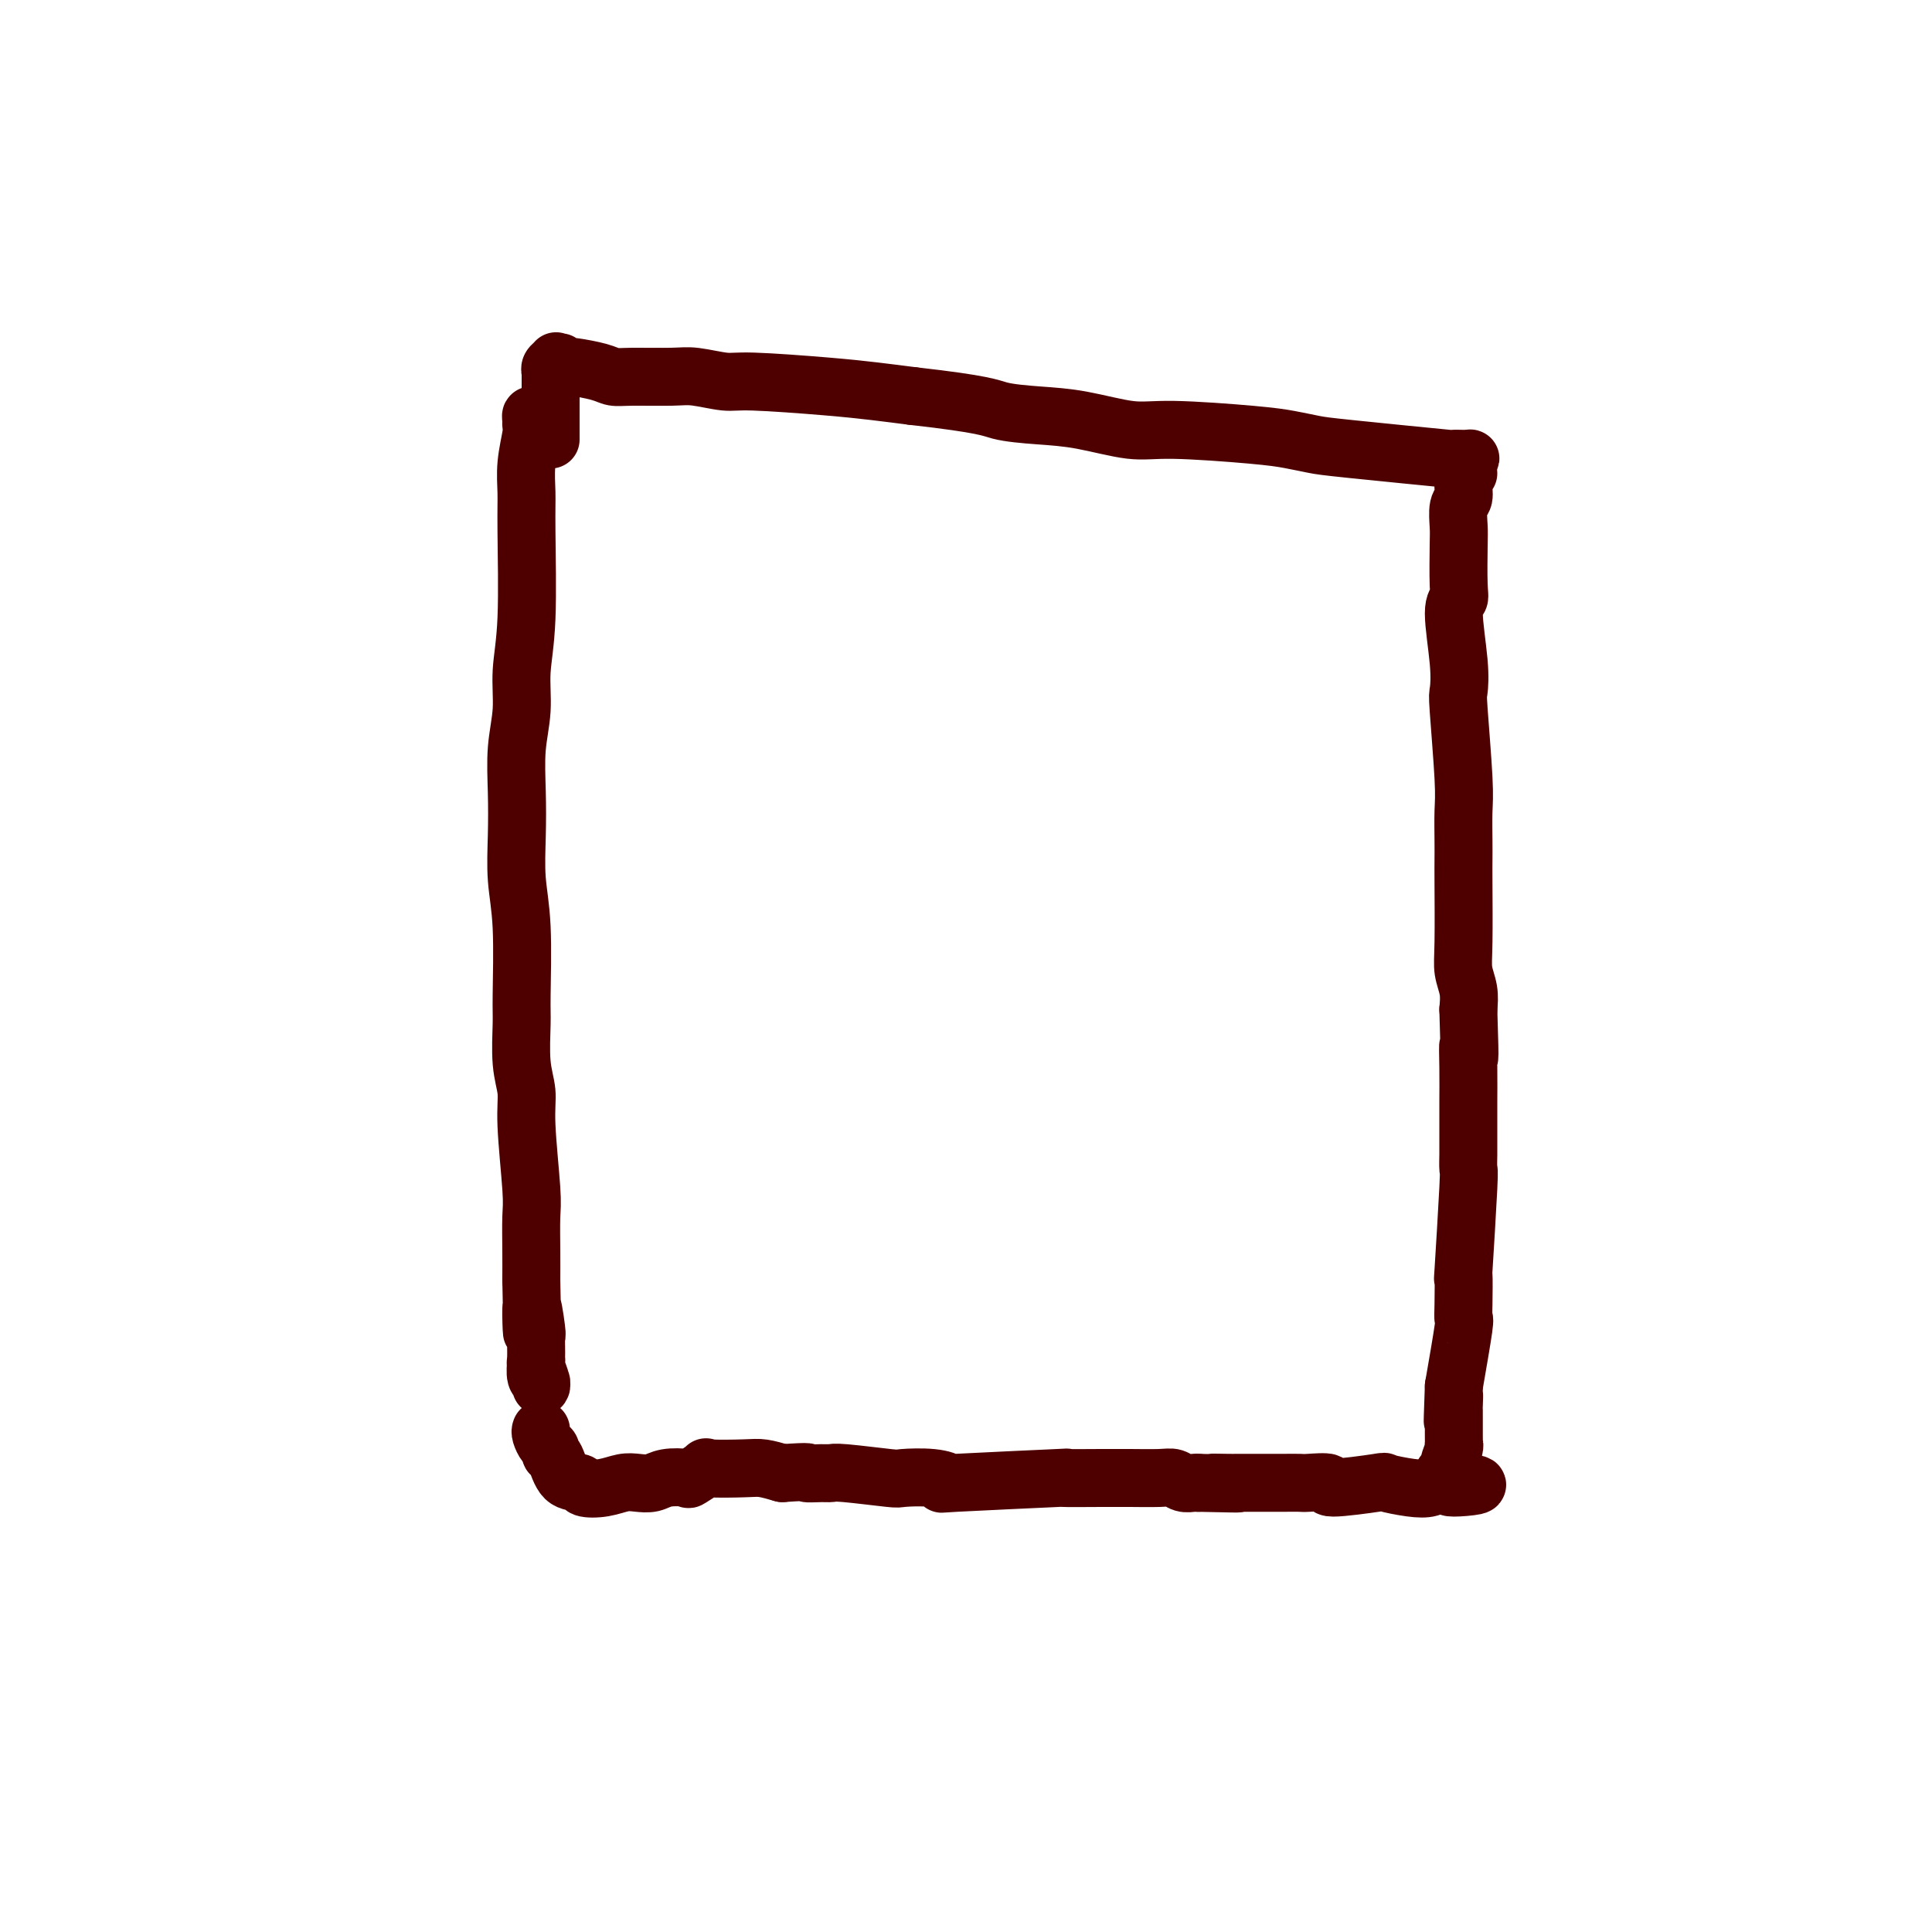
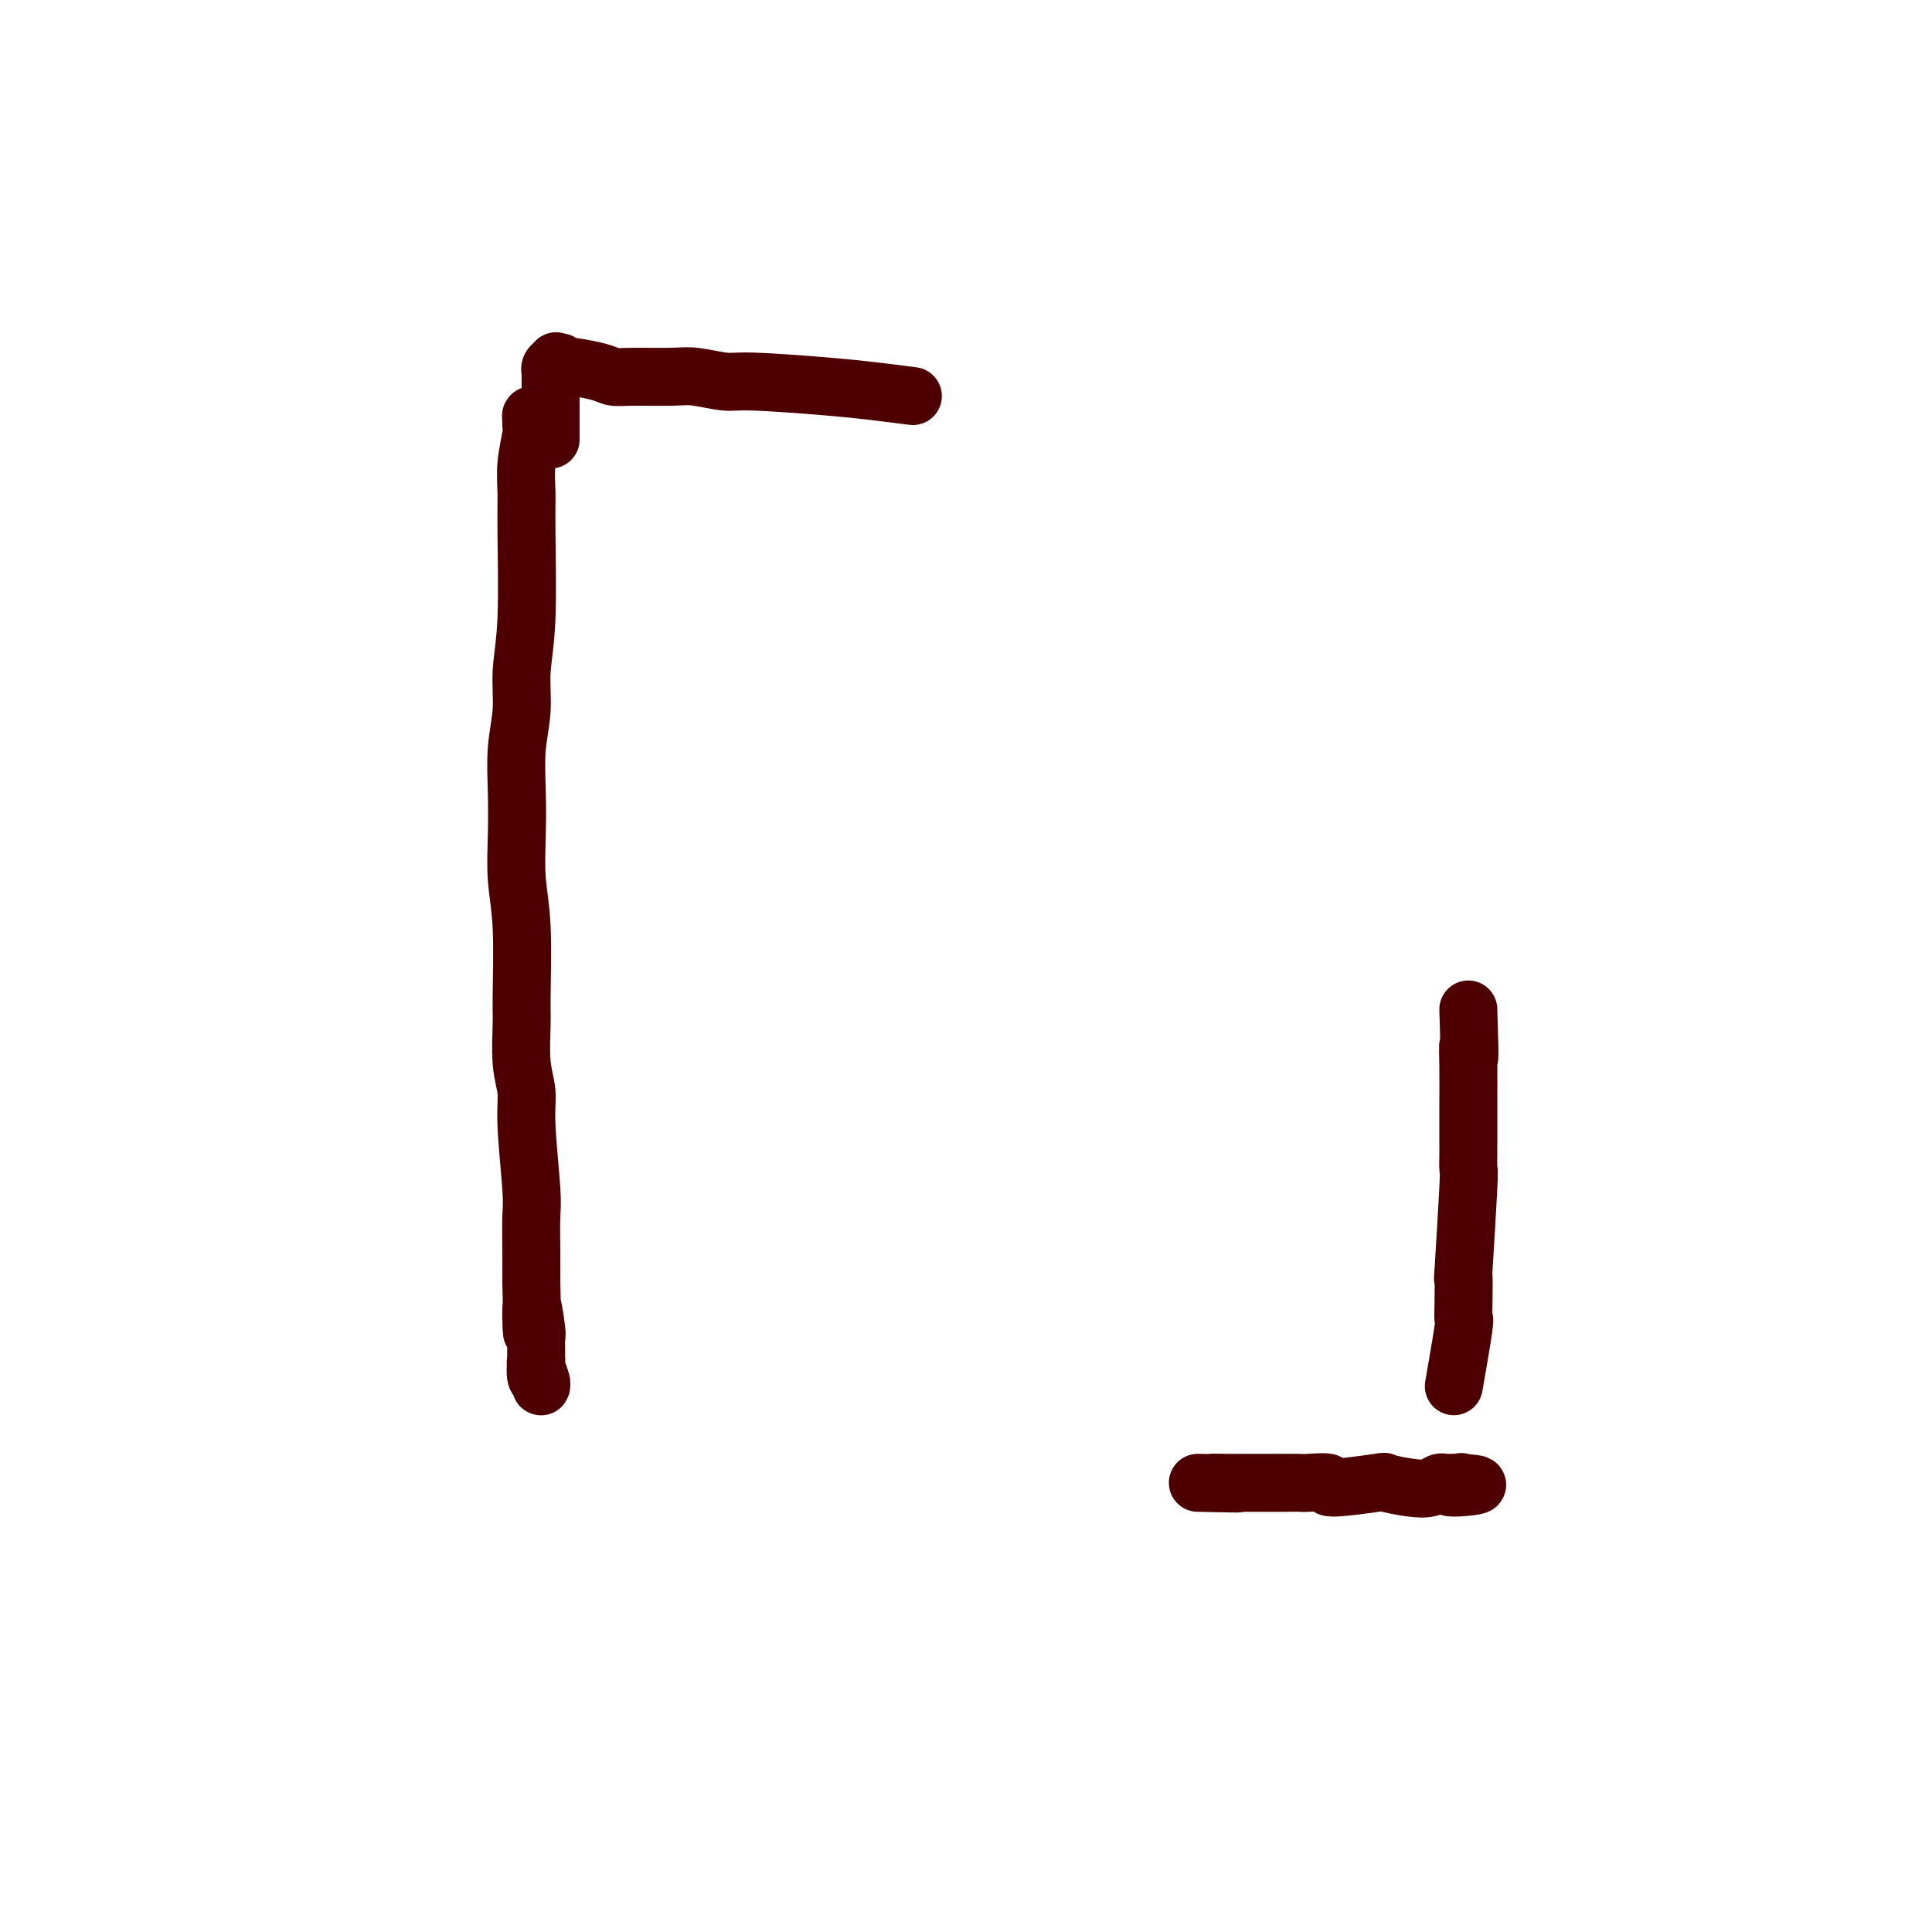
<svg xmlns="http://www.w3.org/2000/svg" viewBox="0 0 400 400" version="1.1">
  <g fill="none" stroke="#4E0000" stroke-width="12" stroke-linecap="round" stroke-linejoin="round">
    <path d="M111,87c-0.425,-0.512 -0.850,-1.023 -1,-1c-0.150,0.023 -0.026,0.582 0,1c0.026,0.418 -0.046,0.697 0,1c0.046,0.303 0.210,0.630 0,2c-0.210,1.370 -0.792,3.785 -1,6c-0.208,2.215 -0.041,4.232 0,6c0.041,1.768 -0.045,3.288 0,8c0.045,4.712 0.222,12.616 0,18c-0.222,5.384 -0.844,8.246 -1,11c-0.156,2.754 0.153,5.399 0,8c-0.153,2.601 -0.769,5.159 -1,8c-0.231,2.841 -0.076,5.965 0,9c0.076,3.035 0.073,5.981 0,9c-0.073,3.019 -0.217,6.112 0,9c0.217,2.888 0.794,5.570 1,10c0.206,4.430 0.040,10.609 0,14c-0.040,3.391 0.046,3.993 0,6c-0.046,2.007 -0.222,5.419 0,8c0.222,2.581 0.844,4.331 1,6c0.156,1.669 -0.154,3.257 0,7c0.154,3.743 0.773,9.643 1,13c0.227,3.357 0.061,4.173 0,6c-0.061,1.827 -0.017,4.665 0,7c0.017,2.335 0.009,4.168 0,6" />
    <path d="M110,265c0.403,18.150 -0.089,8.525 0,6c0.089,-2.525 0.760,2.052 1,4c0.240,1.948 0.050,1.269 0,2c-0.050,0.731 0.040,2.872 0,4c-0.040,1.128 -0.211,1.244 0,2c0.211,0.756 0.803,2.153 1,3c0.197,0.847 0.000,1.144 0,1c-0.000,-0.144 0.196,-0.729 0,-1c-0.196,-0.271 -0.783,-0.227 -1,-1c-0.217,-0.773 -0.062,-2.364 0,-3c0.062,-0.636 0.031,-0.318 0,0" />
    <path d="M114,91c-0.001,-1.775 -0.001,-3.550 0,-5c0.001,-1.450 0.004,-2.574 0,-4c-0.004,-1.426 -0.015,-3.154 0,-4c0.015,-0.846 0.055,-0.810 0,-1c-0.055,-0.190 -0.207,-0.606 0,-1c0.207,-0.394 0.773,-0.767 1,-1c0.227,-0.233 0.116,-0.325 0,0c-0.116,0.325 -0.237,1.068 0,1c0.237,-0.068 0.834,-0.947 1,-1c0.166,-0.053 -0.097,0.721 0,1c0.097,0.279 0.553,0.065 1,0c0.447,-0.065 0.884,0.021 1,0c0.116,-0.021 -0.090,-0.149 1,0c1.090,0.149 3.475,0.575 5,1c1.525,0.425 2.190,0.850 3,1c0.810,0.150 1.764,0.025 4,0c2.236,-0.025 5.754,0.049 8,0c2.246,-0.049 3.221,-0.220 5,0c1.779,0.220 4.364,0.833 6,1c1.636,0.167 2.325,-0.110 6,0c3.675,0.110 10.336,0.606 15,1c4.664,0.394 7.333,0.684 10,1c2.667,0.316 5.334,0.658 8,1" />
-     <path d="M189,82c15.148,1.709 16.018,2.482 18,3c1.982,0.518 5.074,0.783 8,1c2.926,0.217 5.684,0.387 9,1c3.316,0.613 7.188,1.670 10,2c2.812,0.330 4.564,-0.068 9,0c4.436,0.068 11.558,0.600 16,1c4.442,0.400 6.205,0.667 8,1c1.795,0.333 3.620,0.730 5,1c1.380,0.270 2.313,0.411 8,1c5.687,0.589 16.126,1.626 20,2c3.874,0.374 1.182,0.087 1,0c-0.182,-0.087 2.147,0.028 3,0c0.853,-0.028 0.230,-0.200 0,0c-0.230,0.200 -0.066,0.771 0,1c0.066,0.229 0.033,0.114 0,0" />
-     <path d="M304,98c-0.453,0.538 -0.906,1.076 -1,2c-0.094,0.924 0.171,2.233 0,3c-0.171,0.767 -0.776,0.993 -1,2c-0.224,1.007 -0.065,2.794 0,4c0.065,1.206 0.035,1.829 0,4c-0.035,2.171 -0.076,5.888 0,8c0.076,2.112 0.268,2.617 0,3c-0.268,0.383 -0.996,0.643 -1,3c-0.004,2.357 0.717,6.809 1,10c0.283,3.191 0.128,5.119 0,6c-0.128,0.881 -0.231,0.714 0,4c0.231,3.286 0.794,10.023 1,14c0.206,3.977 0.056,5.193 0,7c-0.056,1.807 -0.016,4.205 0,6c0.016,1.795 0.008,2.986 0,4c-0.008,1.014 -0.016,1.849 0,5c0.016,3.151 0.056,8.618 0,12c-0.056,3.382 -0.207,4.680 0,6c0.207,1.320 0.774,2.663 1,4c0.226,1.337 0.113,2.669 0,4" />
    <path d="M304,209c0.464,14.362 0.124,9.267 0,8c-0.124,-1.267 -0.033,1.293 0,4c0.033,2.707 0.009,5.560 0,7c-0.009,1.440 -0.001,1.466 0,3c0.001,1.534 -0.003,4.577 0,6c0.003,1.423 0.015,1.226 0,2c-0.015,0.774 -0.056,2.518 0,3c0.056,0.482 0.211,-0.297 0,4c-0.211,4.297 -0.787,13.672 -1,17c-0.213,3.328 -0.063,0.610 0,1c0.063,0.390 0.037,3.888 0,6c-0.037,2.112 -0.087,2.838 0,3c0.087,0.162 0.311,-0.239 0,2c-0.311,2.239 -1.155,7.120 -2,12" />
-     <path d="M301,287c-0.464,12.694 -0.124,5.428 0,3c0.124,-2.428 0.033,-0.018 0,1c-0.033,1.018 -0.009,0.645 0,1c0.009,0.355 0.002,1.440 0,2c-0.002,0.560 0.001,0.596 0,1c-0.001,0.404 -0.004,1.177 0,2c0.004,0.823 0.016,1.698 0,2c-0.016,0.302 -0.061,0.032 0,0c0.061,-0.032 0.226,0.174 0,1c-0.226,0.826 -0.844,2.273 -1,3c-0.156,0.727 0.150,0.734 0,1c-0.150,0.266 -0.757,0.790 -1,1c-0.243,0.210 -0.121,0.105 0,0" />
-     <path d="M112,296c-0.081,0.218 -0.163,0.437 0,1c0.163,0.563 0.570,1.472 1,2c0.430,0.528 0.883,0.677 1,1c0.117,0.323 -0.101,0.822 0,1c0.101,0.178 0.522,0.035 1,1c0.478,0.965 1.013,3.040 2,4c0.987,0.960 2.427,0.807 3,1c0.573,0.193 0.278,0.732 1,1c0.722,0.268 2.460,0.264 4,0c1.540,-0.264 2.883,-0.789 4,-1c1.117,-0.211 2.009,-0.107 3,0c0.991,0.107 2.081,0.217 3,0c0.919,-0.217 1.666,-0.762 3,-1c1.334,-0.238 3.256,-0.169 4,0c0.744,0.169 0.309,0.437 1,0c0.691,-0.437 2.508,-1.578 3,-2c0.492,-0.422 -0.342,-0.123 1,0c1.342,0.123 4.861,0.072 7,0c2.139,-0.072 2.897,-0.163 4,0c1.103,0.163 2.552,0.582 4,1" />
-     <path d="M162,305c6.704,-0.463 4.963,-0.120 5,0c0.037,0.120 1.851,0.018 3,0c1.149,-0.018 1.633,0.047 2,0c0.367,-0.047 0.617,-0.205 3,0c2.383,0.205 6.898,0.774 9,1c2.102,0.226 1.792,0.109 3,0c1.208,-0.109 3.933,-0.211 6,0c2.067,0.211 3.475,0.736 3,1c-0.475,0.264 -2.833,0.267 2,0c4.833,-0.267 16.856,-0.804 21,-1c4.144,-0.196 0.409,-0.052 1,0c0.591,0.052 5.509,0.013 8,0c2.491,-0.013 2.554,0.000 3,0c0.446,-0.000 1.275,-0.014 3,0c1.725,0.014 4.346,0.056 6,0c1.654,-0.056 2.340,-0.211 3,0c0.660,0.211 1.293,0.788 2,1c0.707,0.212 1.488,0.061 2,0c0.512,-0.061 0.756,-0.030 1,0" />
    <path d="M248,307c14.112,0.309 6.393,0.083 4,0c-2.393,-0.083 0.540,-0.022 2,0c1.460,0.022 1.445,0.006 2,0c0.555,-0.006 1.679,-0.001 3,0c1.321,0.001 2.840,-0.001 4,0c1.160,0.001 1.962,0.005 3,0c1.038,-0.005 2.311,-0.019 3,0c0.689,0.019 0.793,0.071 2,0c1.207,-0.071 3.516,-0.264 4,0c0.484,0.264 -0.855,0.986 1,1c1.855,0.014 6.906,-0.679 9,-1c2.094,-0.321 1.231,-0.268 2,0c0.769,0.268 3.172,0.751 5,1c1.828,0.249 3.083,0.263 4,0c0.917,-0.263 1.498,-0.802 2,-1c0.502,-0.198 0.925,-0.053 1,0c0.075,0.053 -0.196,0.014 0,0c0.196,-0.014 0.861,-0.004 1,0c0.139,0.004 -0.246,0.001 0,0c0.246,-0.001 1.123,-0.001 2,0" />
    <path d="M302,307c8.071,0.286 1.250,1.000 -1,1c-2.250,0.000 0.071,-0.714 1,-1c0.929,-0.286 0.464,-0.143 0,0" />
  </g>
</svg>